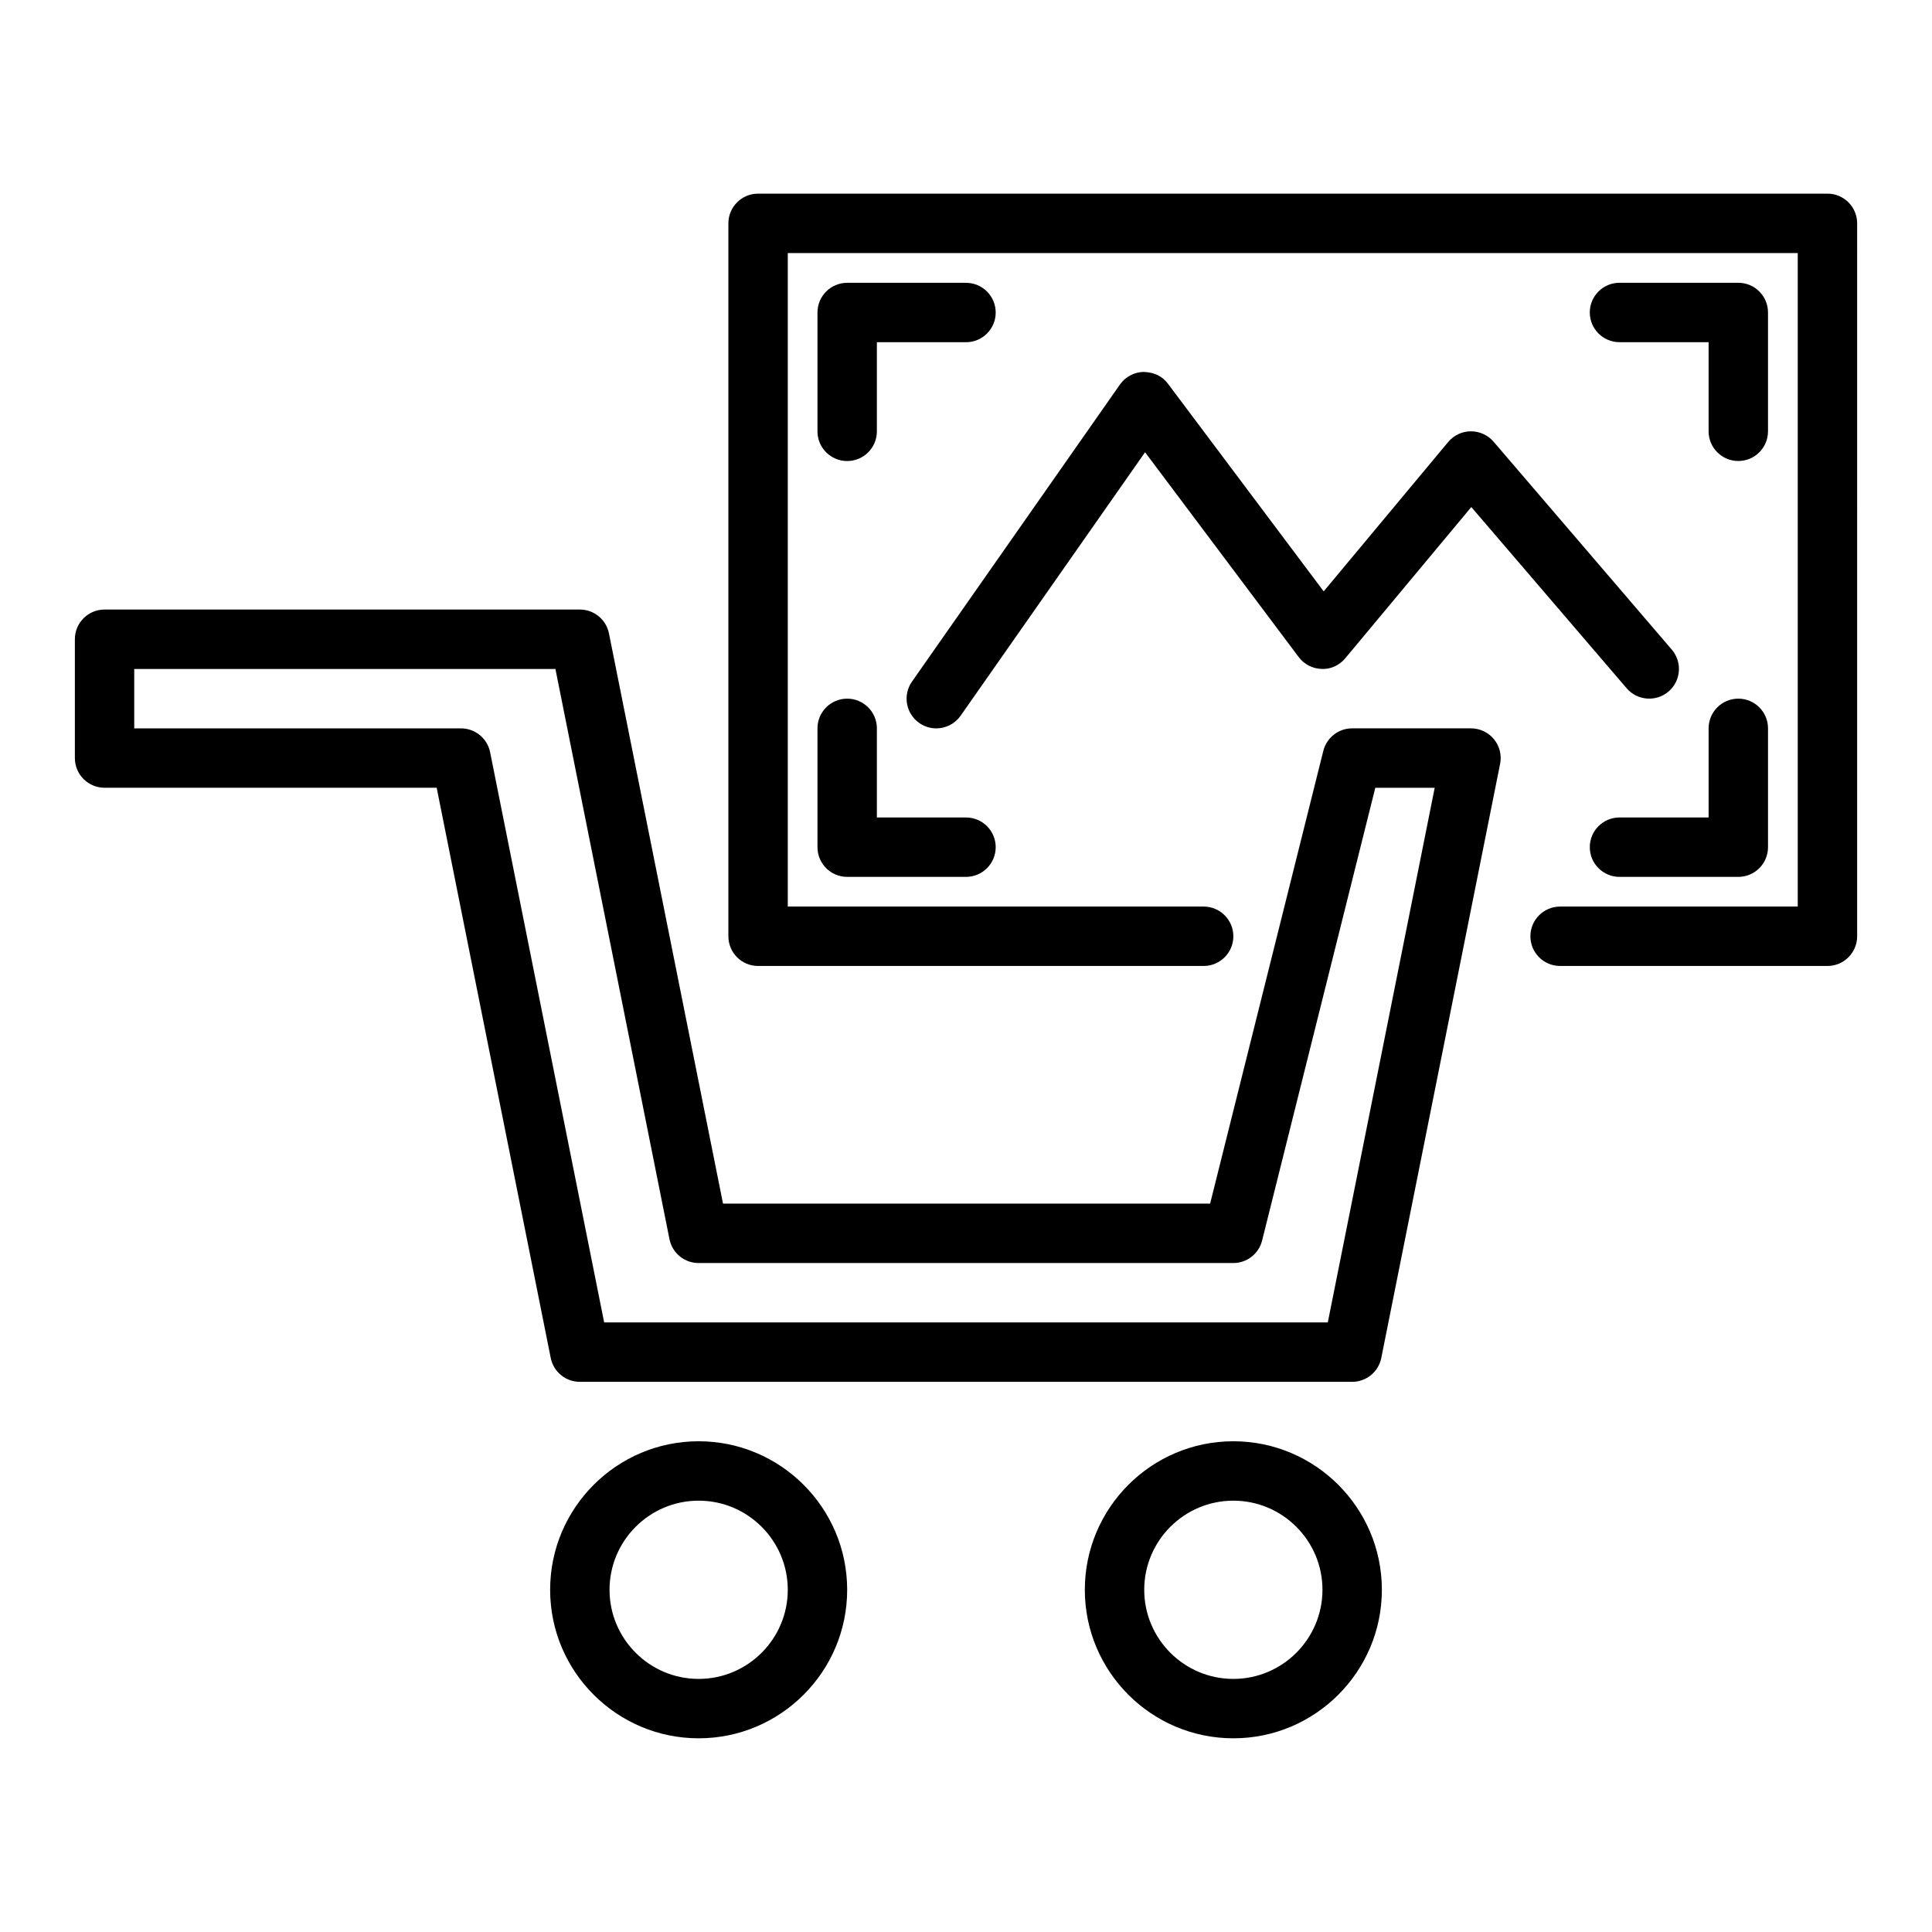
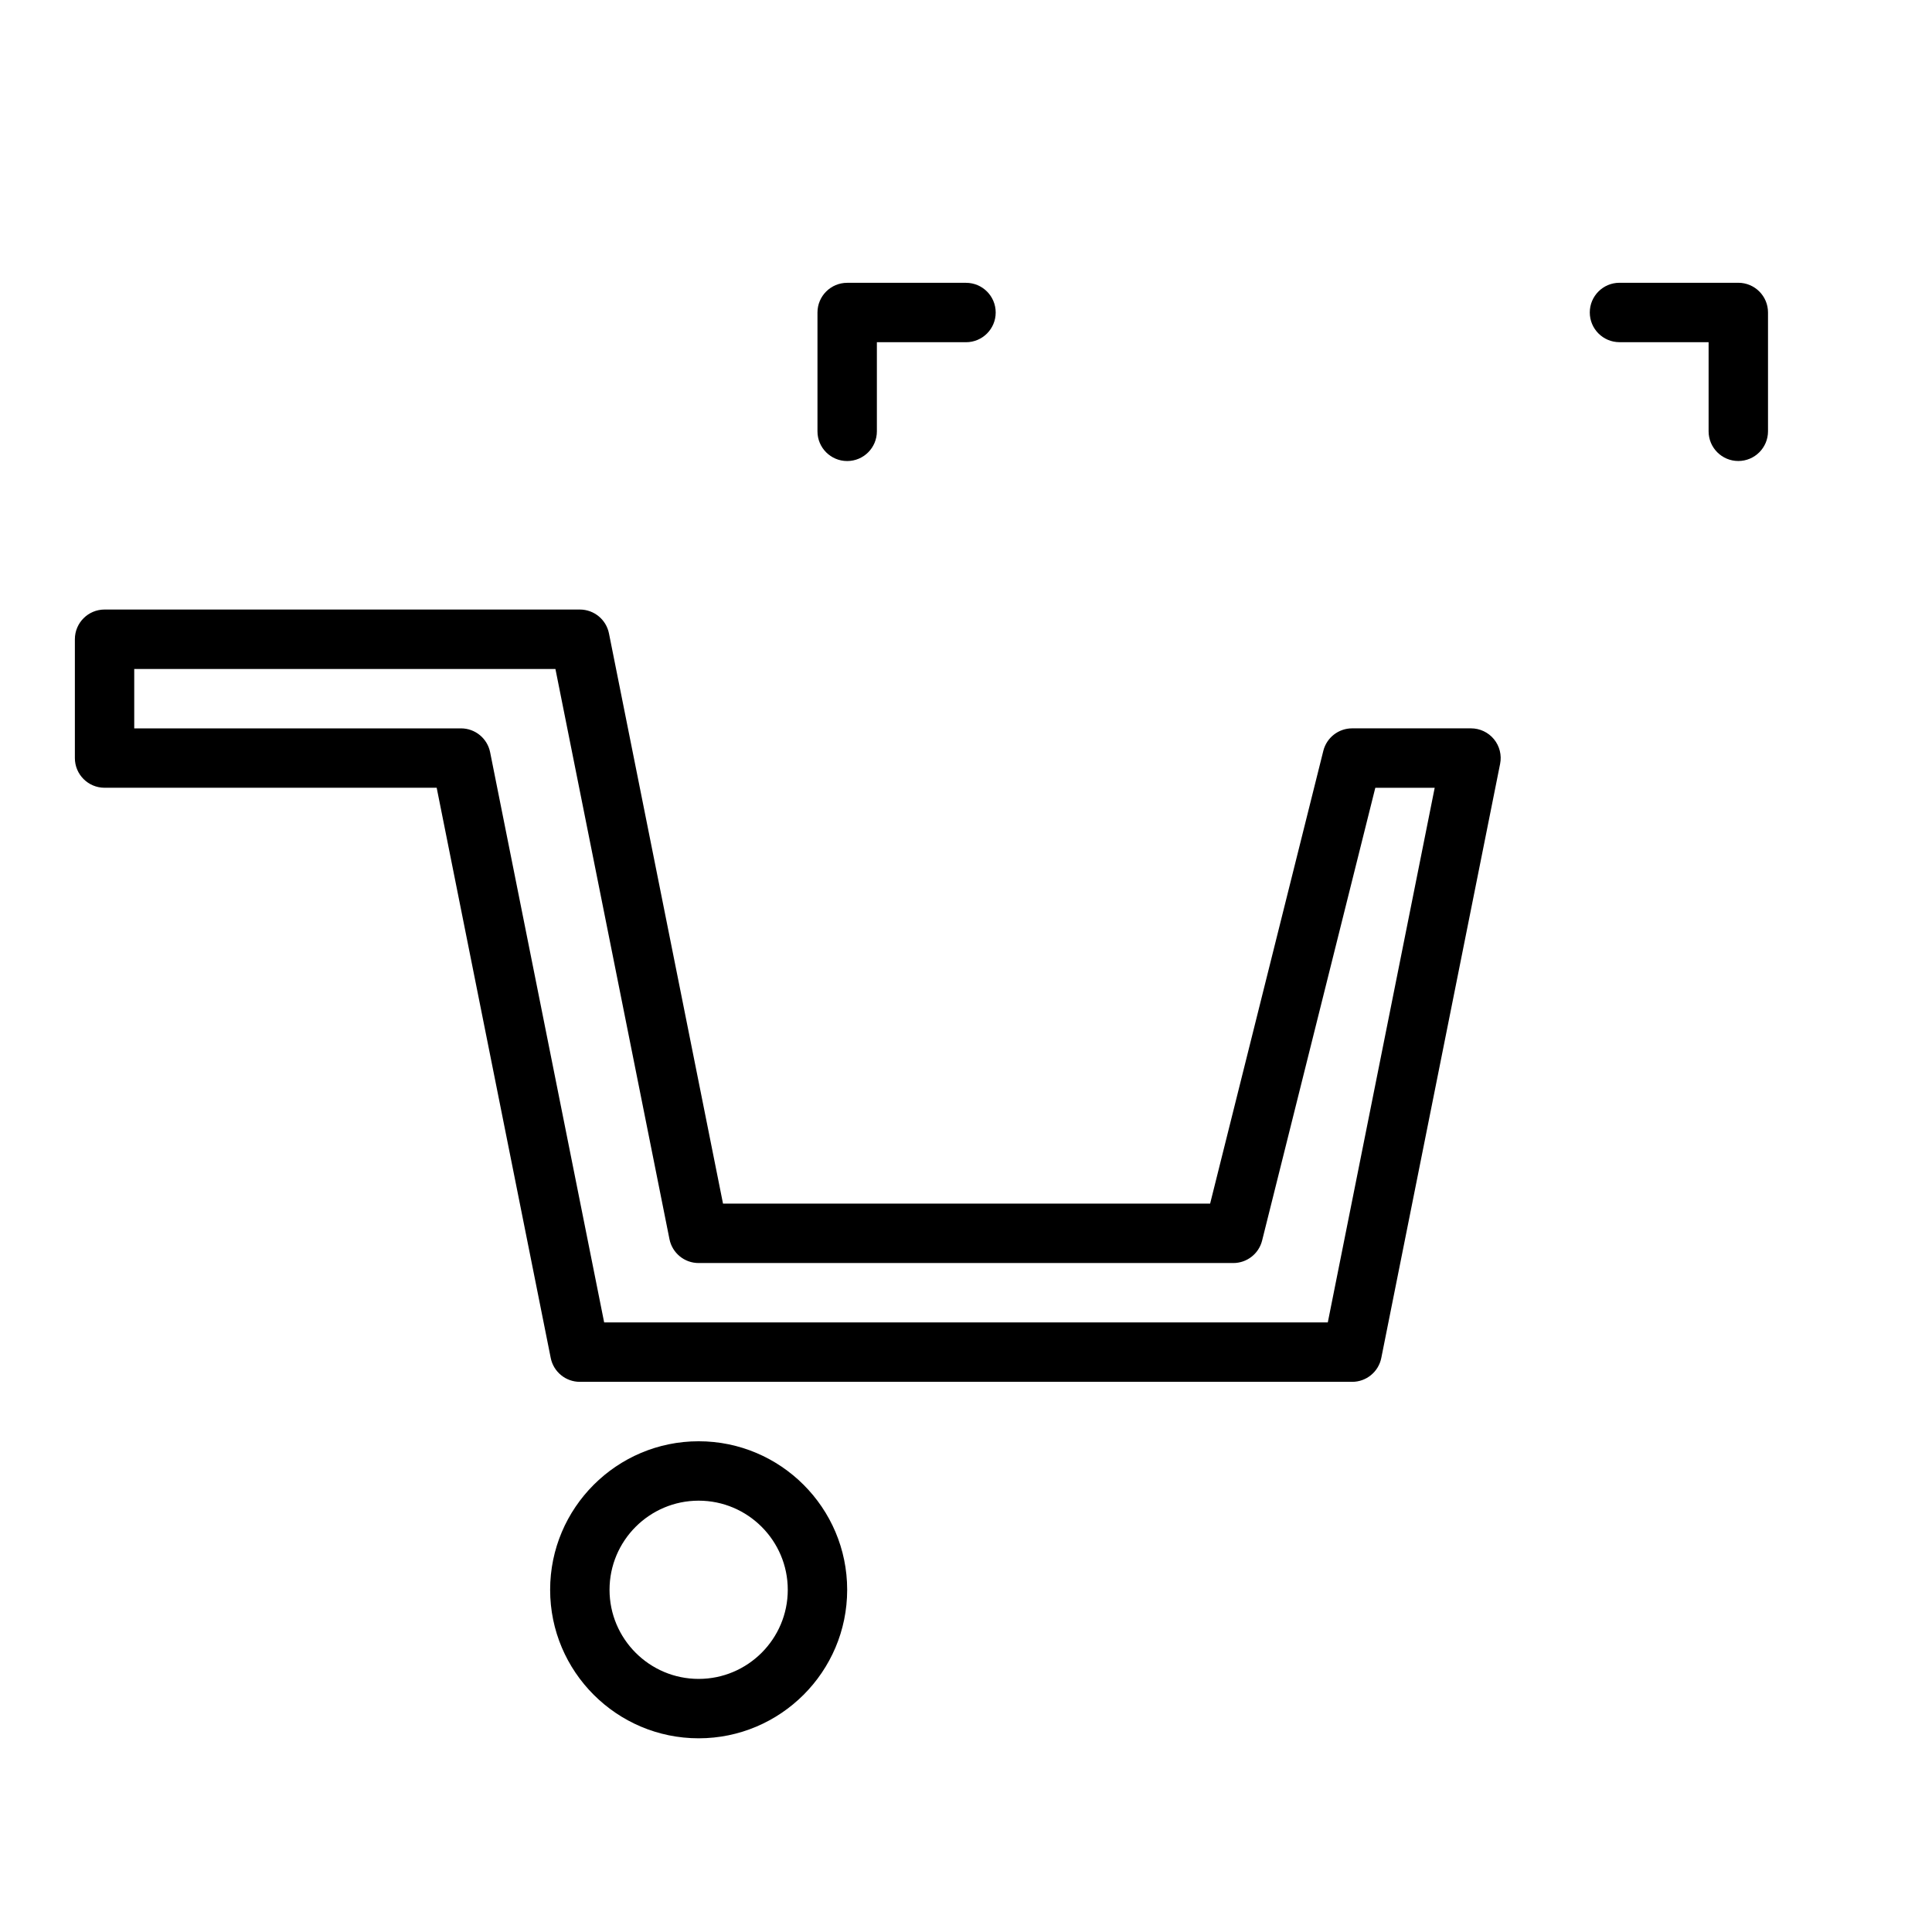
<svg xmlns="http://www.w3.org/2000/svg" fill="#000000" width="800px" height="800px" version="1.1" viewBox="144 144 512 512">
  <g>
    <path d="m533.82 337.02h-31.488c-3.613 0-6.762 2.461-7.637 5.961l-30 119.99h-129.09l-30.223-151.11c-0.738-3.68-3.969-6.328-7.719-6.328h-125.95c-4.348 0-7.871 3.523-7.871 7.871v31.488c0 4.348 3.523 7.871 7.871 7.871h88.012l30.223 151.11c0.734 3.68 3.965 6.328 7.719 6.328h204.67c3.75 0 6.984-2.648 7.719-6.328l31.488-157.44c0.465-2.312-0.133-4.711-1.629-6.535-1.496-1.824-3.731-2.879-6.09-2.879zm-37.941 157.44h-191.77l-30.223-151.11c-0.734-3.676-3.969-6.324-7.719-6.324h-86.594v-15.742h111.62l30.223 151.11c0.738 3.676 3.969 6.324 7.719 6.324h141.7c3.613 0 6.762-2.461 7.637-5.961l30-119.99h15.738z" />
-     <path d="m628.29 195.32h-283.39c-4.348 0-7.871 3.523-7.871 7.871v188.93c0 4.348 3.523 7.871 7.871 7.871h118.08c4.348 0 7.871-3.523 7.871-7.871s-3.523-7.871-7.871-7.871h-110.21v-173.18h267.65v173.18h-62.977c-4.348 0-7.871 3.523-7.871 7.871s3.523 7.871 7.871 7.871h70.848c4.348 0 7.871-3.523 7.871-7.871l0.004-188.93c0-4.348-3.527-7.875-7.871-7.875z" />
    <path d="m329.15 525.95c-21.703 0-39.359 17.66-39.359 39.359 0 21.703 17.66 39.359 39.359 39.359 21.703 0 39.359-17.66 39.359-39.359 0.004-21.699-17.656-39.359-39.359-39.359zm0 62.977c-13.023 0-23.617-10.594-23.617-23.617 0-13.023 10.594-23.617 23.617-23.617 13.023 0 23.617 10.594 23.617 23.617 0 13.023-10.594 23.617-23.617 23.617z" />
-     <path d="m470.85 525.95c-21.703 0-39.359 17.66-39.359 39.359 0 21.703 17.66 39.359 39.359 39.359 21.703 0 39.359-17.66 39.359-39.359 0-21.699-17.66-39.359-39.359-39.359zm0 62.977c-13.023 0-23.617-10.594-23.617-23.617 0-13.023 10.594-23.617 23.617-23.617 13.023 0 23.617 10.594 23.617 23.617-0.004 13.023-10.594 23.617-23.617 23.617z" />
    <path d="m368.51 266.18c4.348 0 7.871-3.523 7.871-7.871v-23.617h23.617c4.348 0 7.871-3.523 7.871-7.871s-3.523-7.871-7.871-7.871h-31.488c-4.348 0-7.871 3.523-7.871 7.871v31.488c-0.004 4.344 3.523 7.871 7.871 7.871z" />
-     <path d="m360.64 368.51c0 4.348 3.523 7.871 7.871 7.871h31.488c4.348 0 7.871-3.523 7.871-7.871 0-4.348-3.523-7.871-7.871-7.871h-23.617v-23.617c0-4.348-3.523-7.871-7.871-7.871-4.348 0-7.871 3.523-7.871 7.871z" />
    <path d="m612.54 226.81c0-4.348-3.523-7.871-7.871-7.871h-31.488c-4.348 0-7.871 3.523-7.871 7.871s3.523 7.871 7.871 7.871h23.617v23.617c0 4.348 3.523 7.871 7.871 7.871s7.871-3.523 7.871-7.871z" />
-     <path d="m604.67 329.15c-4.348 0-7.871 3.523-7.871 7.871v23.617h-23.617c-4.348 0-7.871 3.523-7.871 7.871 0 4.348 3.523 7.871 7.871 7.871h31.488c4.348 0 7.871-3.523 7.871-7.871v-31.488c0-4.344-3.523-7.871-7.871-7.871z" />
-     <path d="m488.17 318.13c1.441 1.926 3.691 3.082 6.098 3.144 2.394 0.129 4.711-0.977 6.246-2.828l33.398-40.074 41.172 48.031c2.82 3.289 7.797 3.68 11.102 0.852 3.301-2.828 3.684-7.801 0.852-11.102l-47.23-55.105c-1.5-1.742-3.684-2.746-5.981-2.746h-0.055c-2.316 0.016-4.508 1.055-5.992 2.832l-32.988 39.582-41.262-55.012c-1.516-2.012-3.555-3.016-6.426-3.144-2.523 0.043-4.871 1.293-6.32 3.359l-55.105 78.719c-2.492 3.559-1.625 8.469 1.938 10.961 1.371 0.965 2.949 1.426 4.504 1.426 2.484 0 4.926-1.168 6.457-3.359l48.875-69.816z" />
  </g>
</svg>